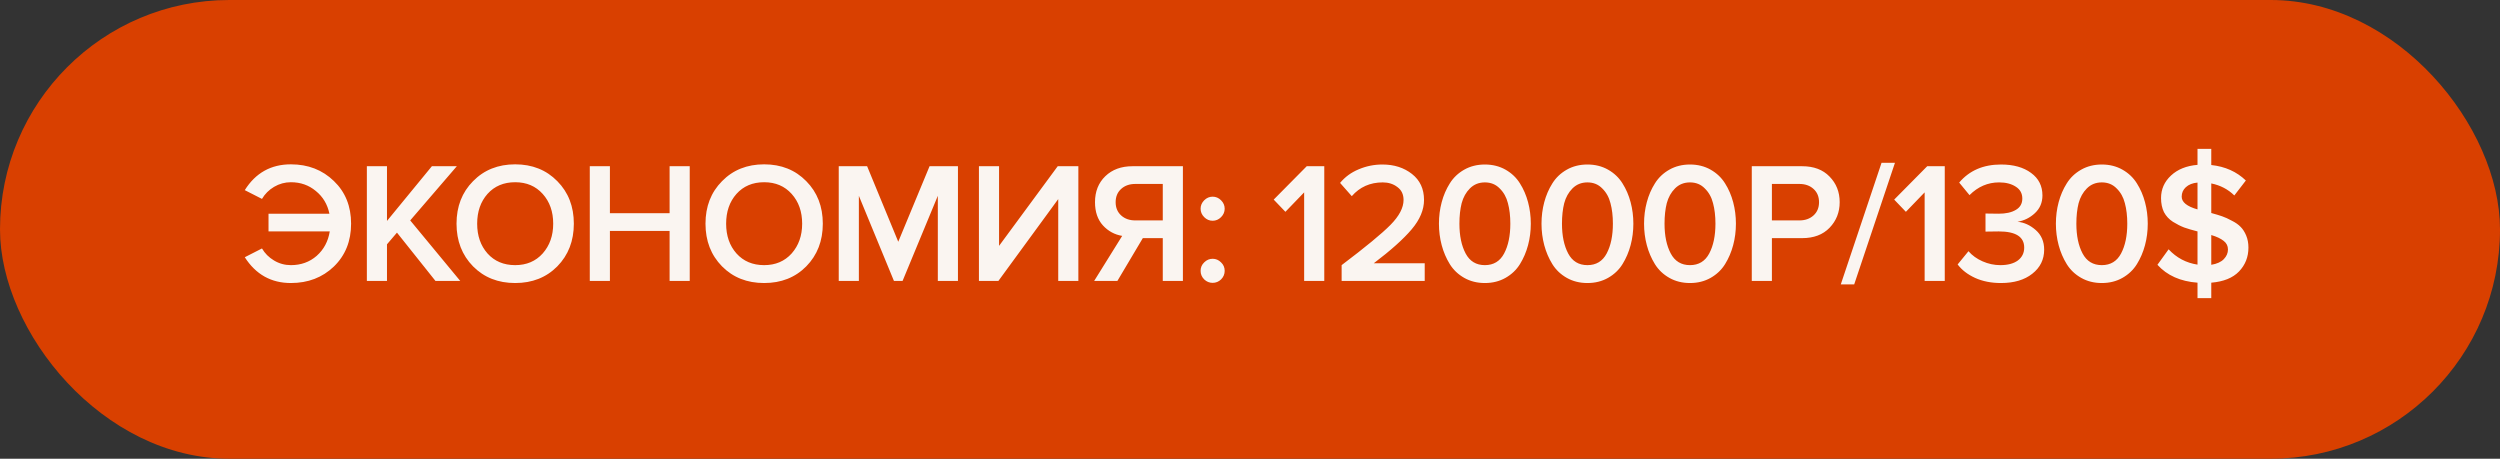
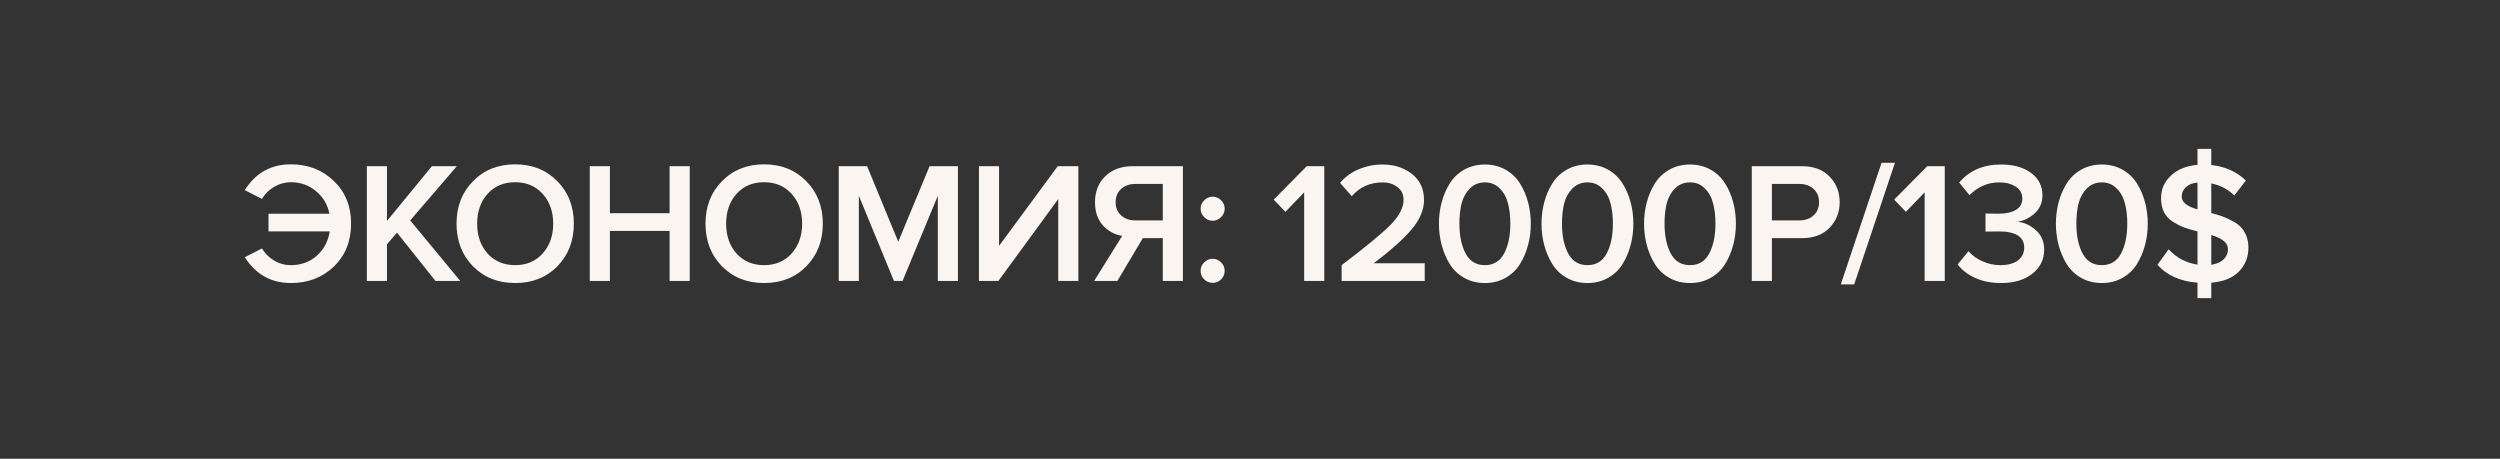
<svg xmlns="http://www.w3.org/2000/svg" width="218" height="40" viewBox="0 0 218 40" fill="none">
  <rect x="0" y="0" width="218" height="40" fill="#333333" stroke="none" />
-   <rect width="218" height="40" rx="20" fill="#D94000" />
  <path d="M25.365 24.68C23.645 24.68 22.305 23.93 21.345 22.43L22.845 21.665C23.095 22.095 23.445 22.445 23.895 22.715C24.345 22.985 24.835 23.12 25.365 23.12C26.245 23.12 26.995 22.85 27.615 22.31C28.235 21.76 28.615 21.05 28.755 20.18H23.415V18.635H28.725C28.555 17.815 28.16 17.155 27.54 16.655C26.93 16.145 26.205 15.89 25.365 15.89C24.845 15.89 24.355 16.025 23.895 16.295C23.445 16.565 23.095 16.915 22.845 17.345L21.345 16.58C22.285 15.08 23.625 14.33 25.365 14.33C26.865 14.33 28.115 14.815 29.115 15.785C30.115 16.745 30.615 17.985 30.615 19.505C30.615 21.025 30.115 22.27 29.115 23.24C28.115 24.2 26.865 24.68 25.365 24.68ZM40.135 24.5H37.975L34.615 20.285L33.745 21.305V24.5H31.99V14.495H33.745V19.265L37.66 14.495H39.835L35.77 19.22L40.135 24.5ZM48.599 23.225C47.639 24.195 46.414 24.68 44.924 24.68C43.434 24.68 42.209 24.195 41.249 23.225C40.289 22.245 39.809 21.005 39.809 19.505C39.809 18.005 40.289 16.77 41.249 15.8C42.209 14.82 43.434 14.33 44.924 14.33C46.414 14.33 47.639 14.82 48.599 15.8C49.559 16.77 50.039 18.005 50.039 19.505C50.039 21.005 49.559 22.245 48.599 23.225ZM44.924 23.12C45.914 23.12 46.714 22.78 47.324 22.1C47.934 21.41 48.239 20.545 48.239 19.505C48.239 18.455 47.934 17.59 47.324 16.91C46.714 16.23 45.914 15.89 44.924 15.89C43.924 15.89 43.119 16.23 42.509 16.91C41.909 17.59 41.609 18.455 41.609 19.505C41.609 20.555 41.909 21.42 42.509 22.1C43.119 22.78 43.924 23.12 44.924 23.12ZM60.144 24.5H58.389V20.135H53.184V24.5H51.429V14.495H53.184V18.59H58.389V14.495H60.144V24.5ZM70.308 23.225C69.349 24.195 68.124 24.68 66.633 24.68C65.144 24.68 63.919 24.195 62.959 23.225C61.998 22.245 61.519 21.005 61.519 19.505C61.519 18.005 61.998 16.77 62.959 15.8C63.919 14.82 65.144 14.33 66.633 14.33C68.124 14.33 69.349 14.82 70.308 15.8C71.269 16.77 71.749 18.005 71.749 19.505C71.749 21.005 71.269 22.245 70.308 23.225ZM66.633 23.12C67.624 23.12 68.424 22.78 69.034 22.1C69.644 21.41 69.948 20.545 69.948 19.505C69.948 18.455 69.644 17.59 69.034 16.91C68.424 16.23 67.624 15.89 66.633 15.89C65.633 15.89 64.829 16.23 64.219 16.91C63.618 17.59 63.319 18.455 63.319 19.505C63.319 20.555 63.618 21.42 64.219 22.1C64.829 22.78 65.633 23.12 66.633 23.12ZM83.533 24.5H81.778V17.075L78.703 24.5H77.953L74.893 17.075V24.5H73.138V14.495H75.613L78.328 21.08L81.058 14.495H83.533V24.5ZM87.058 24.5H85.363V14.495H87.118V21.44L92.233 14.495H94.033V24.5H92.278V17.36L87.058 24.5ZM97.434 24.5H95.409L97.854 20.57C97.194 20.46 96.634 20.155 96.174 19.655C95.714 19.145 95.484 18.47 95.484 17.63C95.484 16.7 95.784 15.945 96.384 15.365C96.984 14.785 97.774 14.495 98.754 14.495H103.149V24.5H101.394V20.765H99.654L97.434 24.5ZM98.994 19.22H101.394V16.04H98.994C98.494 16.04 98.084 16.185 97.764 16.475C97.444 16.765 97.284 17.15 97.284 17.63C97.284 18.11 97.444 18.495 97.764 18.785C98.084 19.075 98.494 19.22 98.994 19.22ZM106.477 18.935C106.267 19.145 106.022 19.25 105.742 19.25C105.462 19.25 105.217 19.145 105.007 18.935C104.797 18.725 104.692 18.48 104.692 18.2C104.692 17.92 104.797 17.675 105.007 17.465C105.217 17.255 105.462 17.15 105.742 17.15C106.022 17.15 106.267 17.255 106.477 17.465C106.687 17.675 106.792 17.92 106.792 18.2C106.792 18.48 106.687 18.725 106.477 18.935ZM106.477 24.365C106.267 24.565 106.022 24.665 105.742 24.665C105.462 24.665 105.217 24.565 105.007 24.365C104.797 24.155 104.692 23.905 104.692 23.615C104.692 23.325 104.797 23.08 105.007 22.88C105.217 22.67 105.462 22.565 105.742 22.565C106.022 22.565 106.267 22.67 106.477 22.88C106.687 23.08 106.792 23.325 106.792 23.615C106.792 23.905 106.687 24.155 106.477 24.365ZM115.477 24.5H113.722V16.775L112.087 18.47L111.067 17.405L113.947 14.495H115.477V24.5ZM124.235 24.5H116.99V23.12C119.08 21.54 120.5 20.37 121.25 19.61C122.01 18.84 122.39 18.115 122.39 17.435C122.39 16.945 122.21 16.57 121.85 16.31C121.5 16.04 121.075 15.905 120.575 15.905C119.475 15.905 118.575 16.305 117.875 17.105L116.855 15.95C117.285 15.43 117.825 15.035 118.475 14.765C119.135 14.485 119.825 14.345 120.545 14.345C121.565 14.345 122.425 14.62 123.125 15.17C123.825 15.72 124.175 16.475 124.175 17.435C124.175 18.295 123.815 19.15 123.095 20C122.375 20.85 121.275 21.835 119.795 22.955H124.235V24.5ZM131.281 24.23C130.751 24.53 130.151 24.68 129.481 24.68C128.811 24.68 128.211 24.53 127.681 24.23C127.151 23.93 126.731 23.53 126.421 23.03C126.111 22.53 125.876 21.98 125.716 21.38C125.556 20.78 125.476 20.155 125.476 19.505C125.476 18.855 125.556 18.23 125.716 17.63C125.876 17.03 126.111 16.485 126.421 15.995C126.731 15.495 127.151 15.095 127.681 14.795C128.211 14.495 128.811 14.345 129.481 14.345C130.151 14.345 130.751 14.495 131.281 14.795C131.811 15.095 132.231 15.495 132.541 15.995C132.851 16.485 133.086 17.03 133.246 17.63C133.406 18.23 133.486 18.855 133.486 19.505C133.486 20.155 133.406 20.78 133.246 21.38C133.086 21.98 132.851 22.53 132.541 23.03C132.231 23.53 131.811 23.93 131.281 24.23ZM127.801 22.1C128.161 22.78 128.721 23.12 129.481 23.12C130.241 23.12 130.801 22.78 131.161 22.1C131.521 21.42 131.701 20.555 131.701 19.505C131.701 18.835 131.631 18.24 131.491 17.72C131.361 17.2 131.121 16.77 130.771 16.43C130.431 16.08 130.001 15.905 129.481 15.905C128.961 15.905 128.526 16.08 128.176 16.43C127.836 16.77 127.596 17.2 127.456 17.72C127.326 18.24 127.261 18.835 127.261 19.505C127.261 20.555 127.441 21.42 127.801 22.1ZM140.224 24.23C139.694 24.53 139.094 24.68 138.424 24.68C137.754 24.68 137.154 24.53 136.624 24.23C136.094 23.93 135.674 23.53 135.364 23.03C135.054 22.53 134.819 21.98 134.659 21.38C134.499 20.78 134.419 20.155 134.419 19.505C134.419 18.855 134.499 18.23 134.659 17.63C134.819 17.03 135.054 16.485 135.364 15.995C135.674 15.495 136.094 15.095 136.624 14.795C137.154 14.495 137.754 14.345 138.424 14.345C139.094 14.345 139.694 14.495 140.224 14.795C140.754 15.095 141.174 15.495 141.484 15.995C141.794 16.485 142.029 17.03 142.189 17.63C142.349 18.23 142.429 18.855 142.429 19.505C142.429 20.155 142.349 20.78 142.189 21.38C142.029 21.98 141.794 22.53 141.484 23.03C141.174 23.53 140.754 23.93 140.224 24.23ZM136.744 22.1C137.104 22.78 137.664 23.12 138.424 23.12C139.184 23.12 139.744 22.78 140.104 22.1C140.464 21.42 140.644 20.555 140.644 19.505C140.644 18.835 140.574 18.24 140.434 17.72C140.304 17.2 140.064 16.77 139.714 16.43C139.374 16.08 138.944 15.905 138.424 15.905C137.904 15.905 137.469 16.08 137.119 16.43C136.779 16.77 136.539 17.2 136.399 17.72C136.269 18.24 136.204 18.835 136.204 19.505C136.204 20.555 136.384 21.42 136.744 22.1ZM149.167 24.23C148.637 24.53 148.037 24.68 147.367 24.68C146.697 24.68 146.097 24.53 145.567 24.23C145.037 23.93 144.617 23.53 144.307 23.03C143.997 22.53 143.762 21.98 143.602 21.38C143.442 20.78 143.362 20.155 143.362 19.505C143.362 18.855 143.442 18.23 143.602 17.63C143.762 17.03 143.997 16.485 144.307 15.995C144.617 15.495 145.037 15.095 145.567 14.795C146.097 14.495 146.697 14.345 147.367 14.345C148.037 14.345 148.637 14.495 149.167 14.795C149.697 15.095 150.117 15.495 150.427 15.995C150.737 16.485 150.972 17.03 151.132 17.63C151.292 18.23 151.372 18.855 151.372 19.505C151.372 20.155 151.292 20.78 151.132 21.38C150.972 21.98 150.737 22.53 150.427 23.03C150.117 23.53 149.697 23.93 149.167 24.23ZM145.687 22.1C146.047 22.78 146.607 23.12 147.367 23.12C148.127 23.12 148.687 22.78 149.047 22.1C149.407 21.42 149.587 20.555 149.587 19.505C149.587 18.835 149.517 18.24 149.377 17.72C149.247 17.2 149.007 16.77 148.657 16.43C148.317 16.08 147.887 15.905 147.367 15.905C146.847 15.905 146.412 16.08 146.062 16.43C145.722 16.77 145.482 17.2 145.342 17.72C145.212 18.24 145.147 18.835 145.147 19.505C145.147 20.555 145.327 21.42 145.687 22.1ZM154.51 24.5H152.755V14.495H157.15C158.16 14.495 158.955 14.795 159.535 15.395C160.125 15.995 160.42 16.74 160.42 17.63C160.42 18.51 160.125 19.255 159.535 19.865C158.955 20.465 158.16 20.765 157.15 20.765H154.51V24.5ZM156.91 19.22C157.41 19.22 157.82 19.075 158.14 18.785C158.46 18.495 158.62 18.11 158.62 17.63C158.62 17.15 158.46 16.765 158.14 16.475C157.82 16.185 157.41 16.04 156.91 16.04H154.51V19.22H156.91ZM161.686 24.8H160.516L164.071 14.195H165.241L161.686 24.8ZM169.583 24.5H167.828V16.775L166.193 18.47L165.173 17.405L168.053 14.495H169.583V24.5ZM174.486 24.68C173.636 24.68 172.881 24.53 172.221 24.23C171.571 23.93 171.066 23.54 170.706 23.06L171.651 21.905C171.971 22.275 172.381 22.57 172.881 22.79C173.381 23.01 173.896 23.12 174.426 23.12C175.076 23.12 175.586 22.985 175.956 22.715C176.326 22.435 176.511 22.06 176.511 21.59C176.511 20.65 175.771 20.18 174.291 20.18C173.621 20.18 173.236 20.185 173.136 20.195V18.62C173.256 18.63 173.641 18.635 174.291 18.635C174.911 18.635 175.406 18.525 175.776 18.305C176.156 18.085 176.346 17.755 176.346 17.315C176.346 16.865 176.156 16.52 175.776 16.28C175.396 16.03 174.911 15.905 174.321 15.905C173.341 15.905 172.481 16.275 171.741 17.015L170.841 15.92C171.731 14.87 172.946 14.345 174.486 14.345C175.576 14.345 176.451 14.59 177.111 15.08C177.771 15.56 178.101 16.215 178.101 17.045C178.101 17.665 177.881 18.18 177.441 18.59C177.011 18.99 176.506 19.24 175.926 19.34C176.496 19.39 177.026 19.63 177.516 20.06C178.006 20.49 178.251 21.06 178.251 21.77C178.251 22.63 177.906 23.33 177.216 23.87C176.536 24.41 175.626 24.68 174.486 24.68ZM185.079 24.23C184.549 24.53 183.949 24.68 183.279 24.68C182.609 24.68 182.009 24.53 181.479 24.23C180.949 23.93 180.529 23.53 180.219 23.03C179.909 22.53 179.674 21.98 179.514 21.38C179.354 20.78 179.274 20.155 179.274 19.505C179.274 18.855 179.354 18.23 179.514 17.63C179.674 17.03 179.909 16.485 180.219 15.995C180.529 15.495 180.949 15.095 181.479 14.795C182.009 14.495 182.609 14.345 183.279 14.345C183.949 14.345 184.549 14.495 185.079 14.795C185.609 15.095 186.029 15.495 186.339 15.995C186.649 16.485 186.884 17.03 187.044 17.63C187.204 18.23 187.284 18.855 187.284 19.505C187.284 20.155 187.204 20.78 187.044 21.38C186.884 21.98 186.649 22.53 186.339 23.03C186.029 23.53 185.609 23.93 185.079 24.23ZM181.599 22.1C181.959 22.78 182.519 23.12 183.279 23.12C184.039 23.12 184.599 22.78 184.959 22.1C185.319 21.42 185.499 20.555 185.499 19.505C185.499 18.835 185.429 18.24 185.289 17.72C185.159 17.2 184.919 16.77 184.569 16.43C184.229 16.08 183.799 15.905 183.279 15.905C182.759 15.905 182.324 16.08 181.974 16.43C181.634 16.77 181.394 17.2 181.254 17.72C181.124 18.24 181.059 18.835 181.059 19.505C181.059 20.555 181.239 21.42 181.599 22.1ZM191.623 26V24.65C190.133 24.54 188.968 24.02 188.128 23.09L189.103 21.74C189.793 22.48 190.633 22.925 191.623 23.075V20.18C191.153 20.06 190.763 19.945 190.453 19.835C190.143 19.715 189.818 19.55 189.478 19.34C189.138 19.12 188.878 18.84 188.698 18.5C188.528 18.15 188.443 17.74 188.443 17.27C188.443 16.5 188.733 15.845 189.313 15.305C189.893 14.765 190.663 14.455 191.623 14.375V12.98H192.823V14.39C194.033 14.52 195.038 14.97 195.838 15.74L194.833 17.045C194.283 16.505 193.613 16.155 192.823 15.995V18.575C193.193 18.675 193.508 18.77 193.768 18.86C194.028 18.95 194.313 19.08 194.623 19.25C194.943 19.41 195.198 19.59 195.388 19.79C195.578 19.98 195.738 20.23 195.868 20.54C195.998 20.85 196.063 21.2 196.063 21.59C196.063 22.41 195.788 23.105 195.238 23.675C194.698 24.235 193.893 24.56 192.823 24.65V26H191.623ZM193.918 22.595C194.158 22.345 194.278 22.065 194.278 21.755C194.278 21.445 194.153 21.195 193.903 21.005C193.653 20.805 193.293 20.635 192.823 20.495V23.09C193.313 23.01 193.678 22.845 193.918 22.595ZM190.243 17.15C190.243 17.63 190.703 18 191.623 18.26V15.92C191.193 15.96 190.853 16.095 190.603 16.325C190.363 16.545 190.243 16.82 190.243 17.15Z" fill="#FAF5F1" />
</svg>